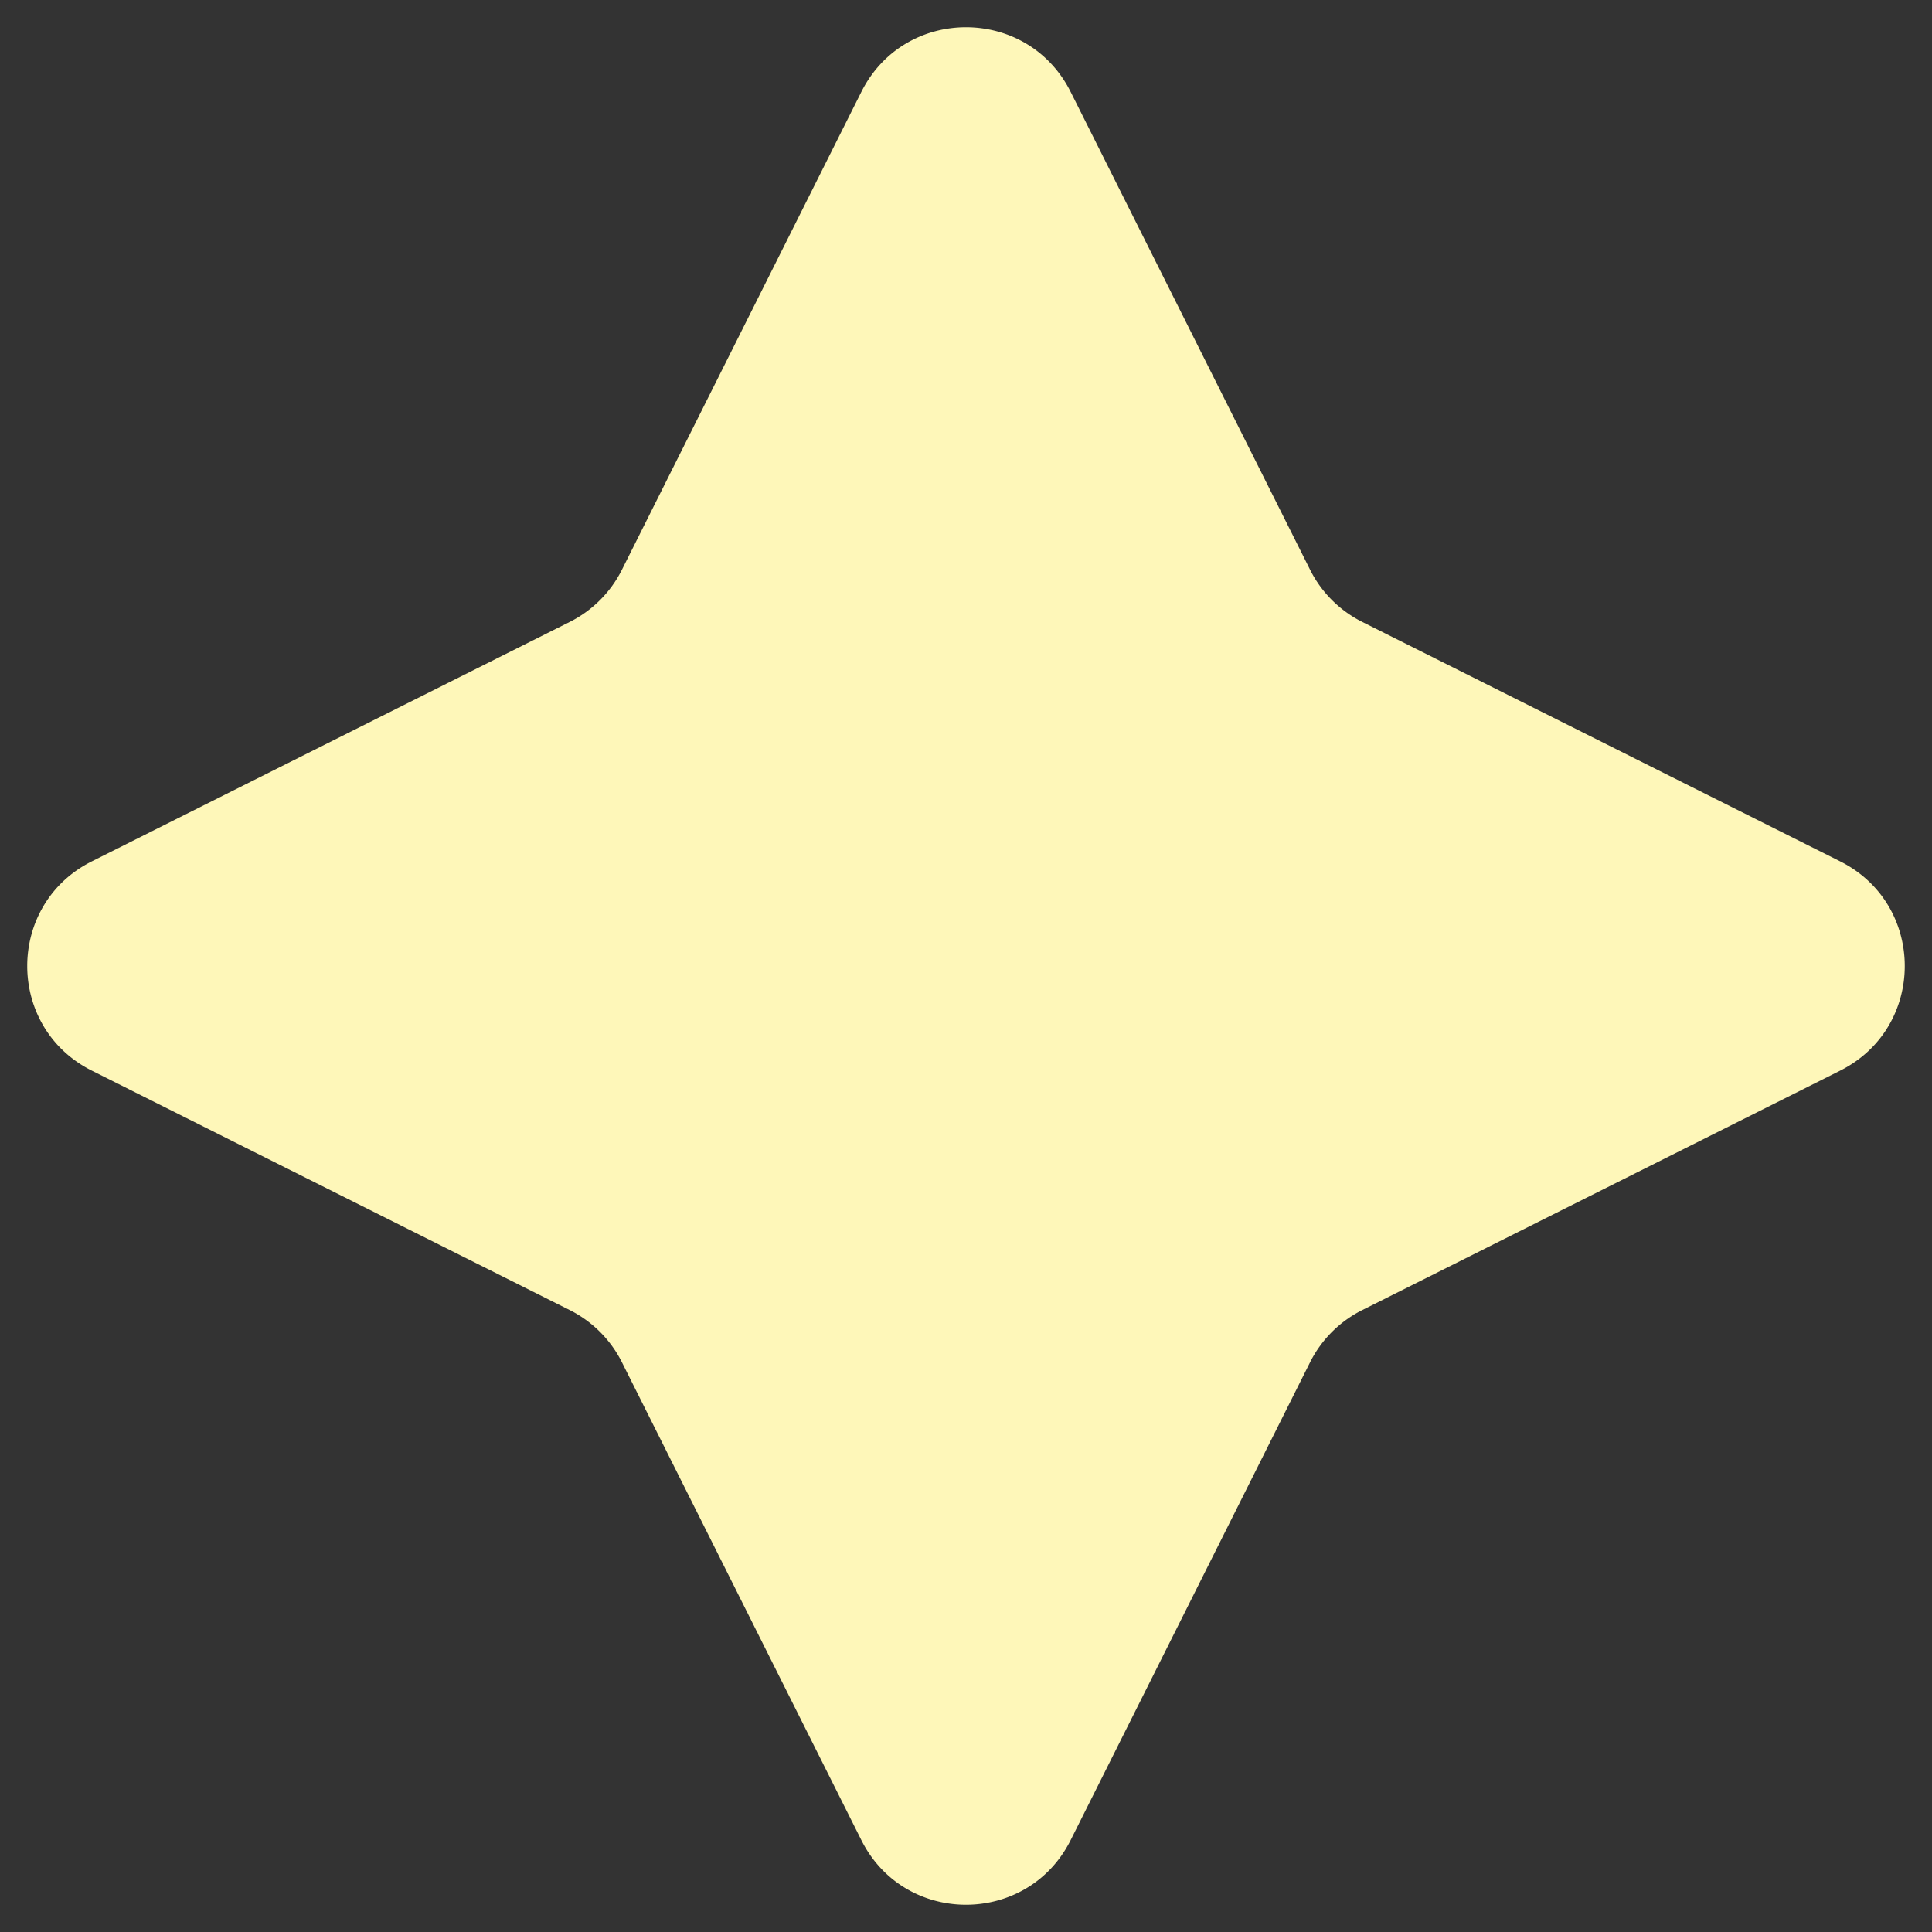
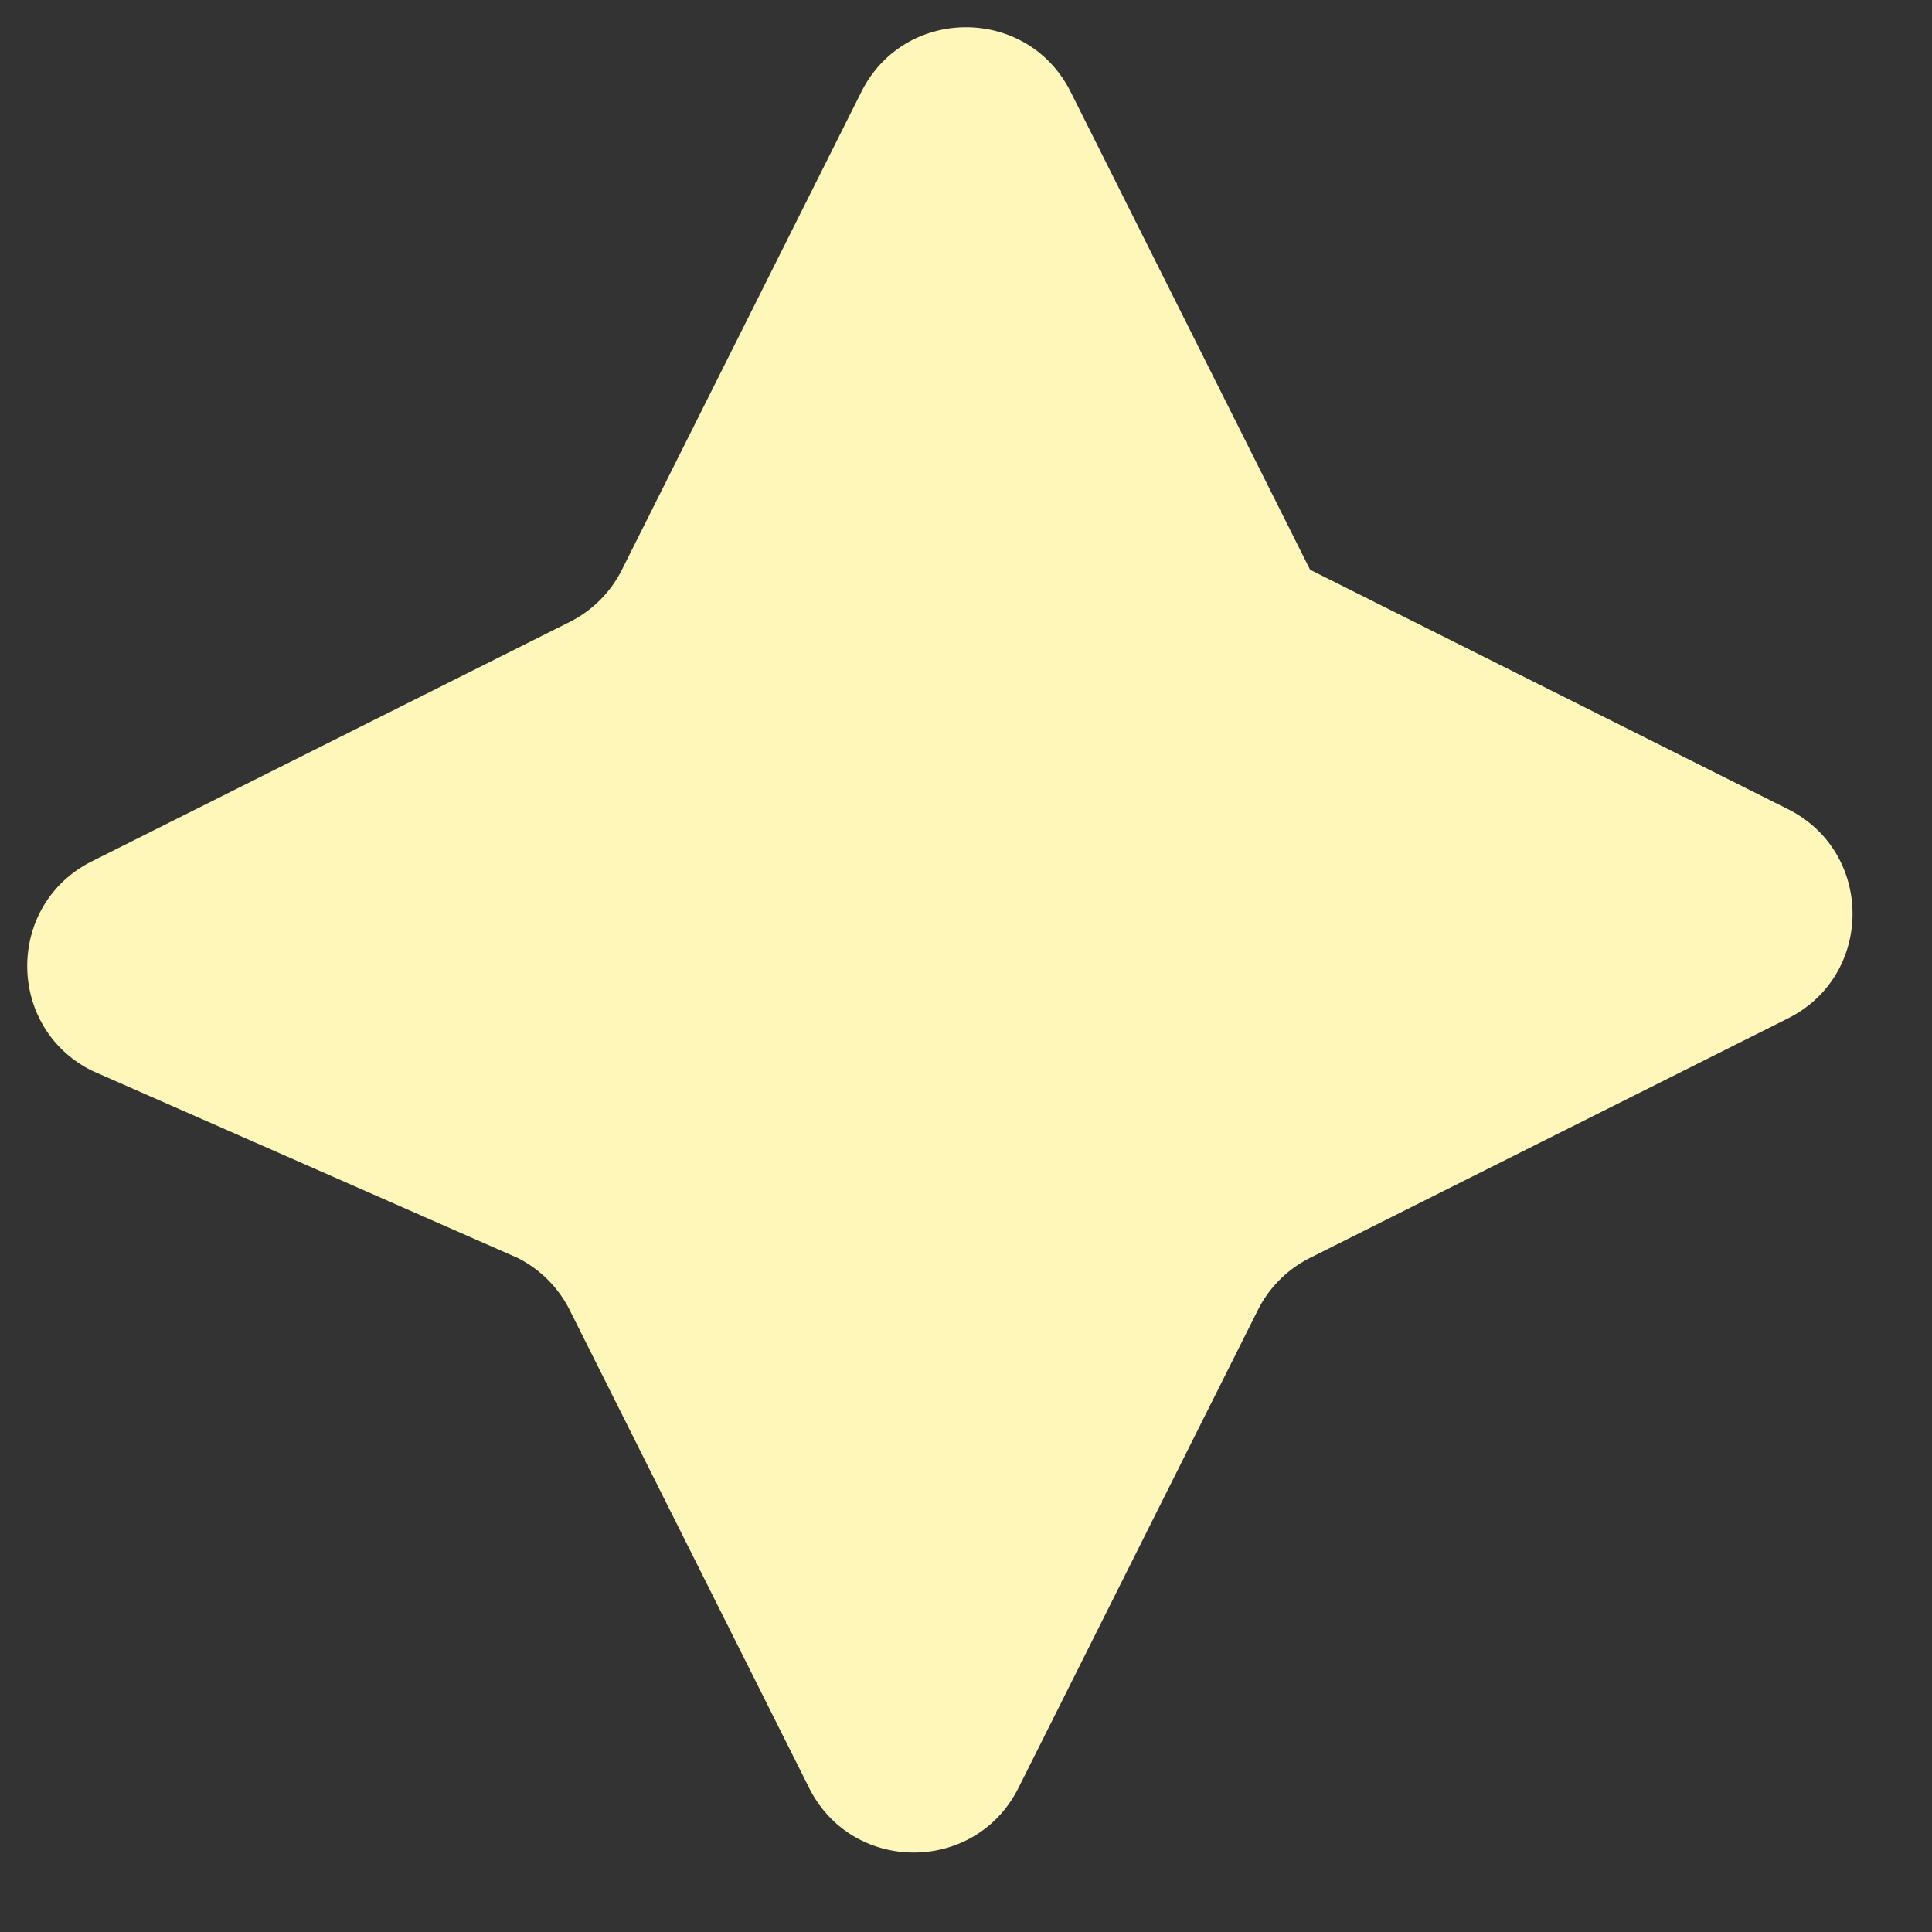
<svg xmlns="http://www.w3.org/2000/svg" fill="none" viewBox="0 0 33 33">
  <rect x="0" y="0" width="33" height="33" fill="#333333" stroke="none" />
-   <path d="M14.712 1.57c.737-1.473 2.839-1.473 3.576 0l4.089 8.161a2 2 0 0 0 .892.892l8.161 4.089c1.473.737 1.473 2.839 0 3.576l-8.161 4.089a2 2 0 0 0-.892.892l-4.089 8.161c-.737 1.473-2.839 1.473-3.576 0l-4.089-8.161a2 2 0 0 0-.892-.892L1.57 18.288c-1.473-.737-1.473-2.839 0-3.576l8.161-4.089a2 2 0 0 0 .892-.892l4.089-8.161Z" fill="#FEF7B9" />
+   <path d="M14.712 1.57c.737-1.473 2.839-1.473 3.576 0l4.089 8.161l8.161 4.089c1.473.737 1.473 2.839 0 3.576l-8.161 4.089a2 2 0 0 0-.892.892l-4.089 8.161c-.737 1.473-2.839 1.473-3.576 0l-4.089-8.161a2 2 0 0 0-.892-.892L1.57 18.288c-1.473-.737-1.473-2.839 0-3.576l8.161-4.089a2 2 0 0 0 .892-.892l4.089-8.161Z" fill="#FEF7B9" />
</svg>